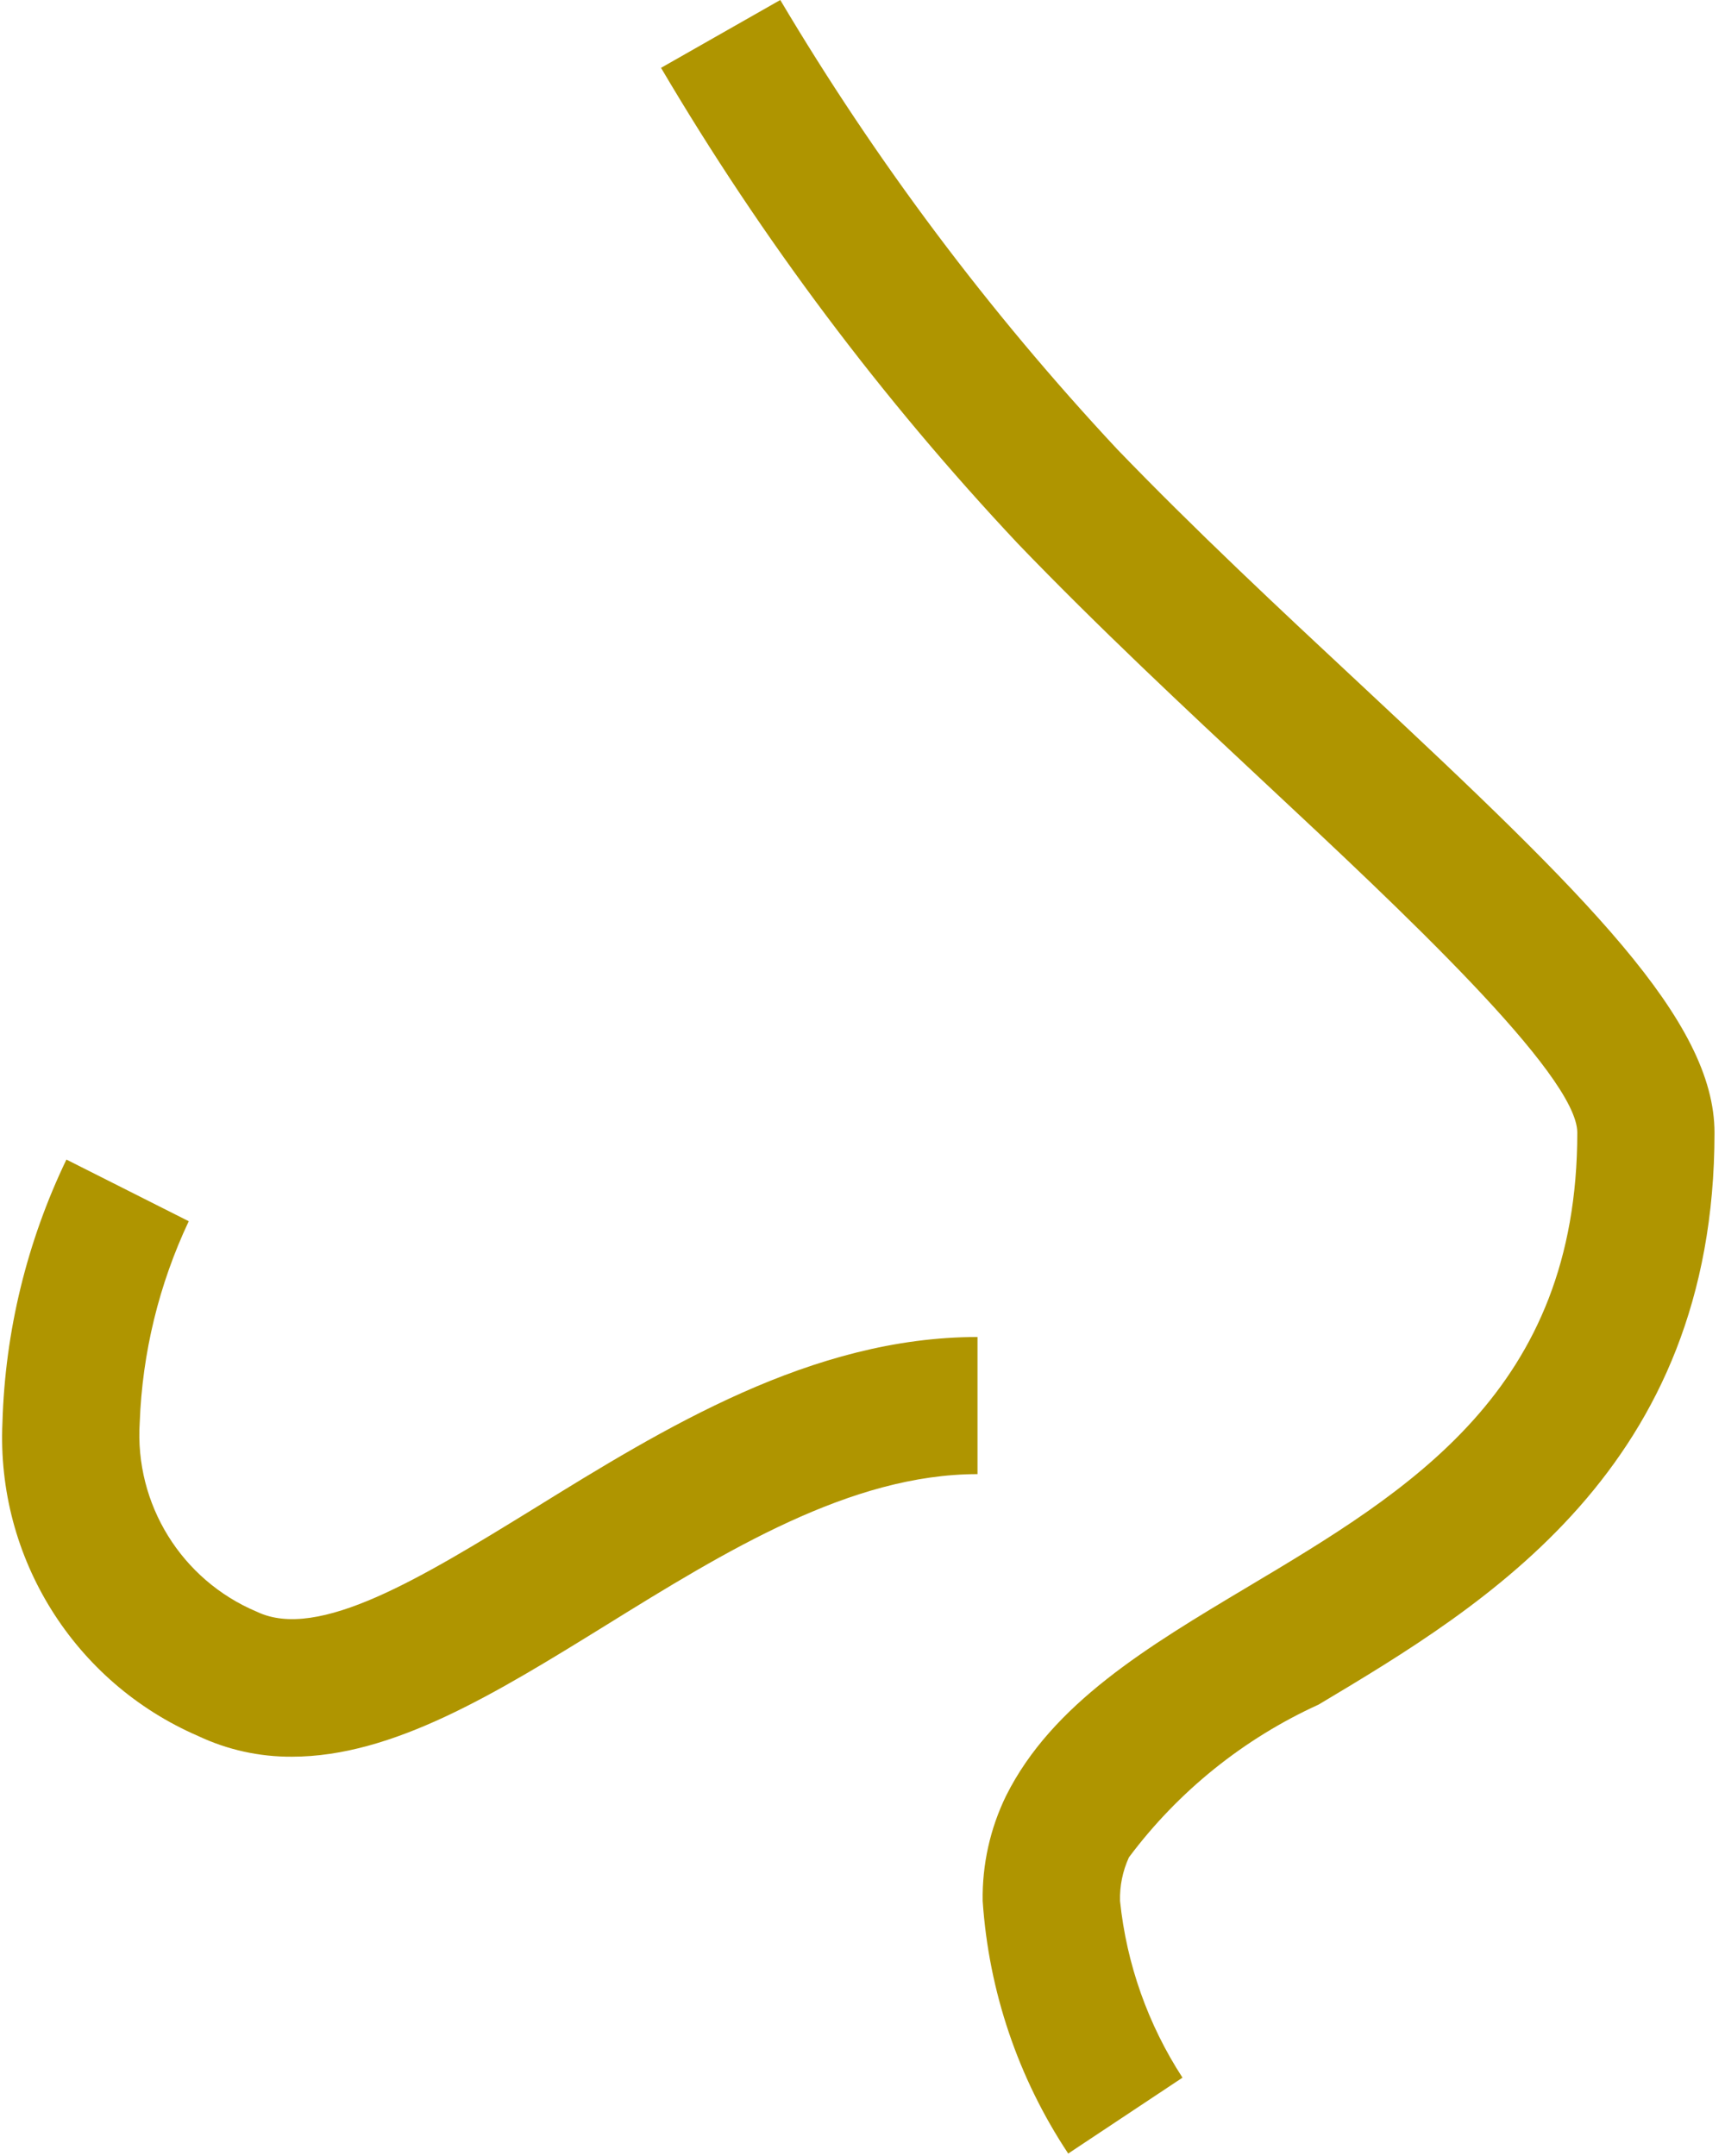
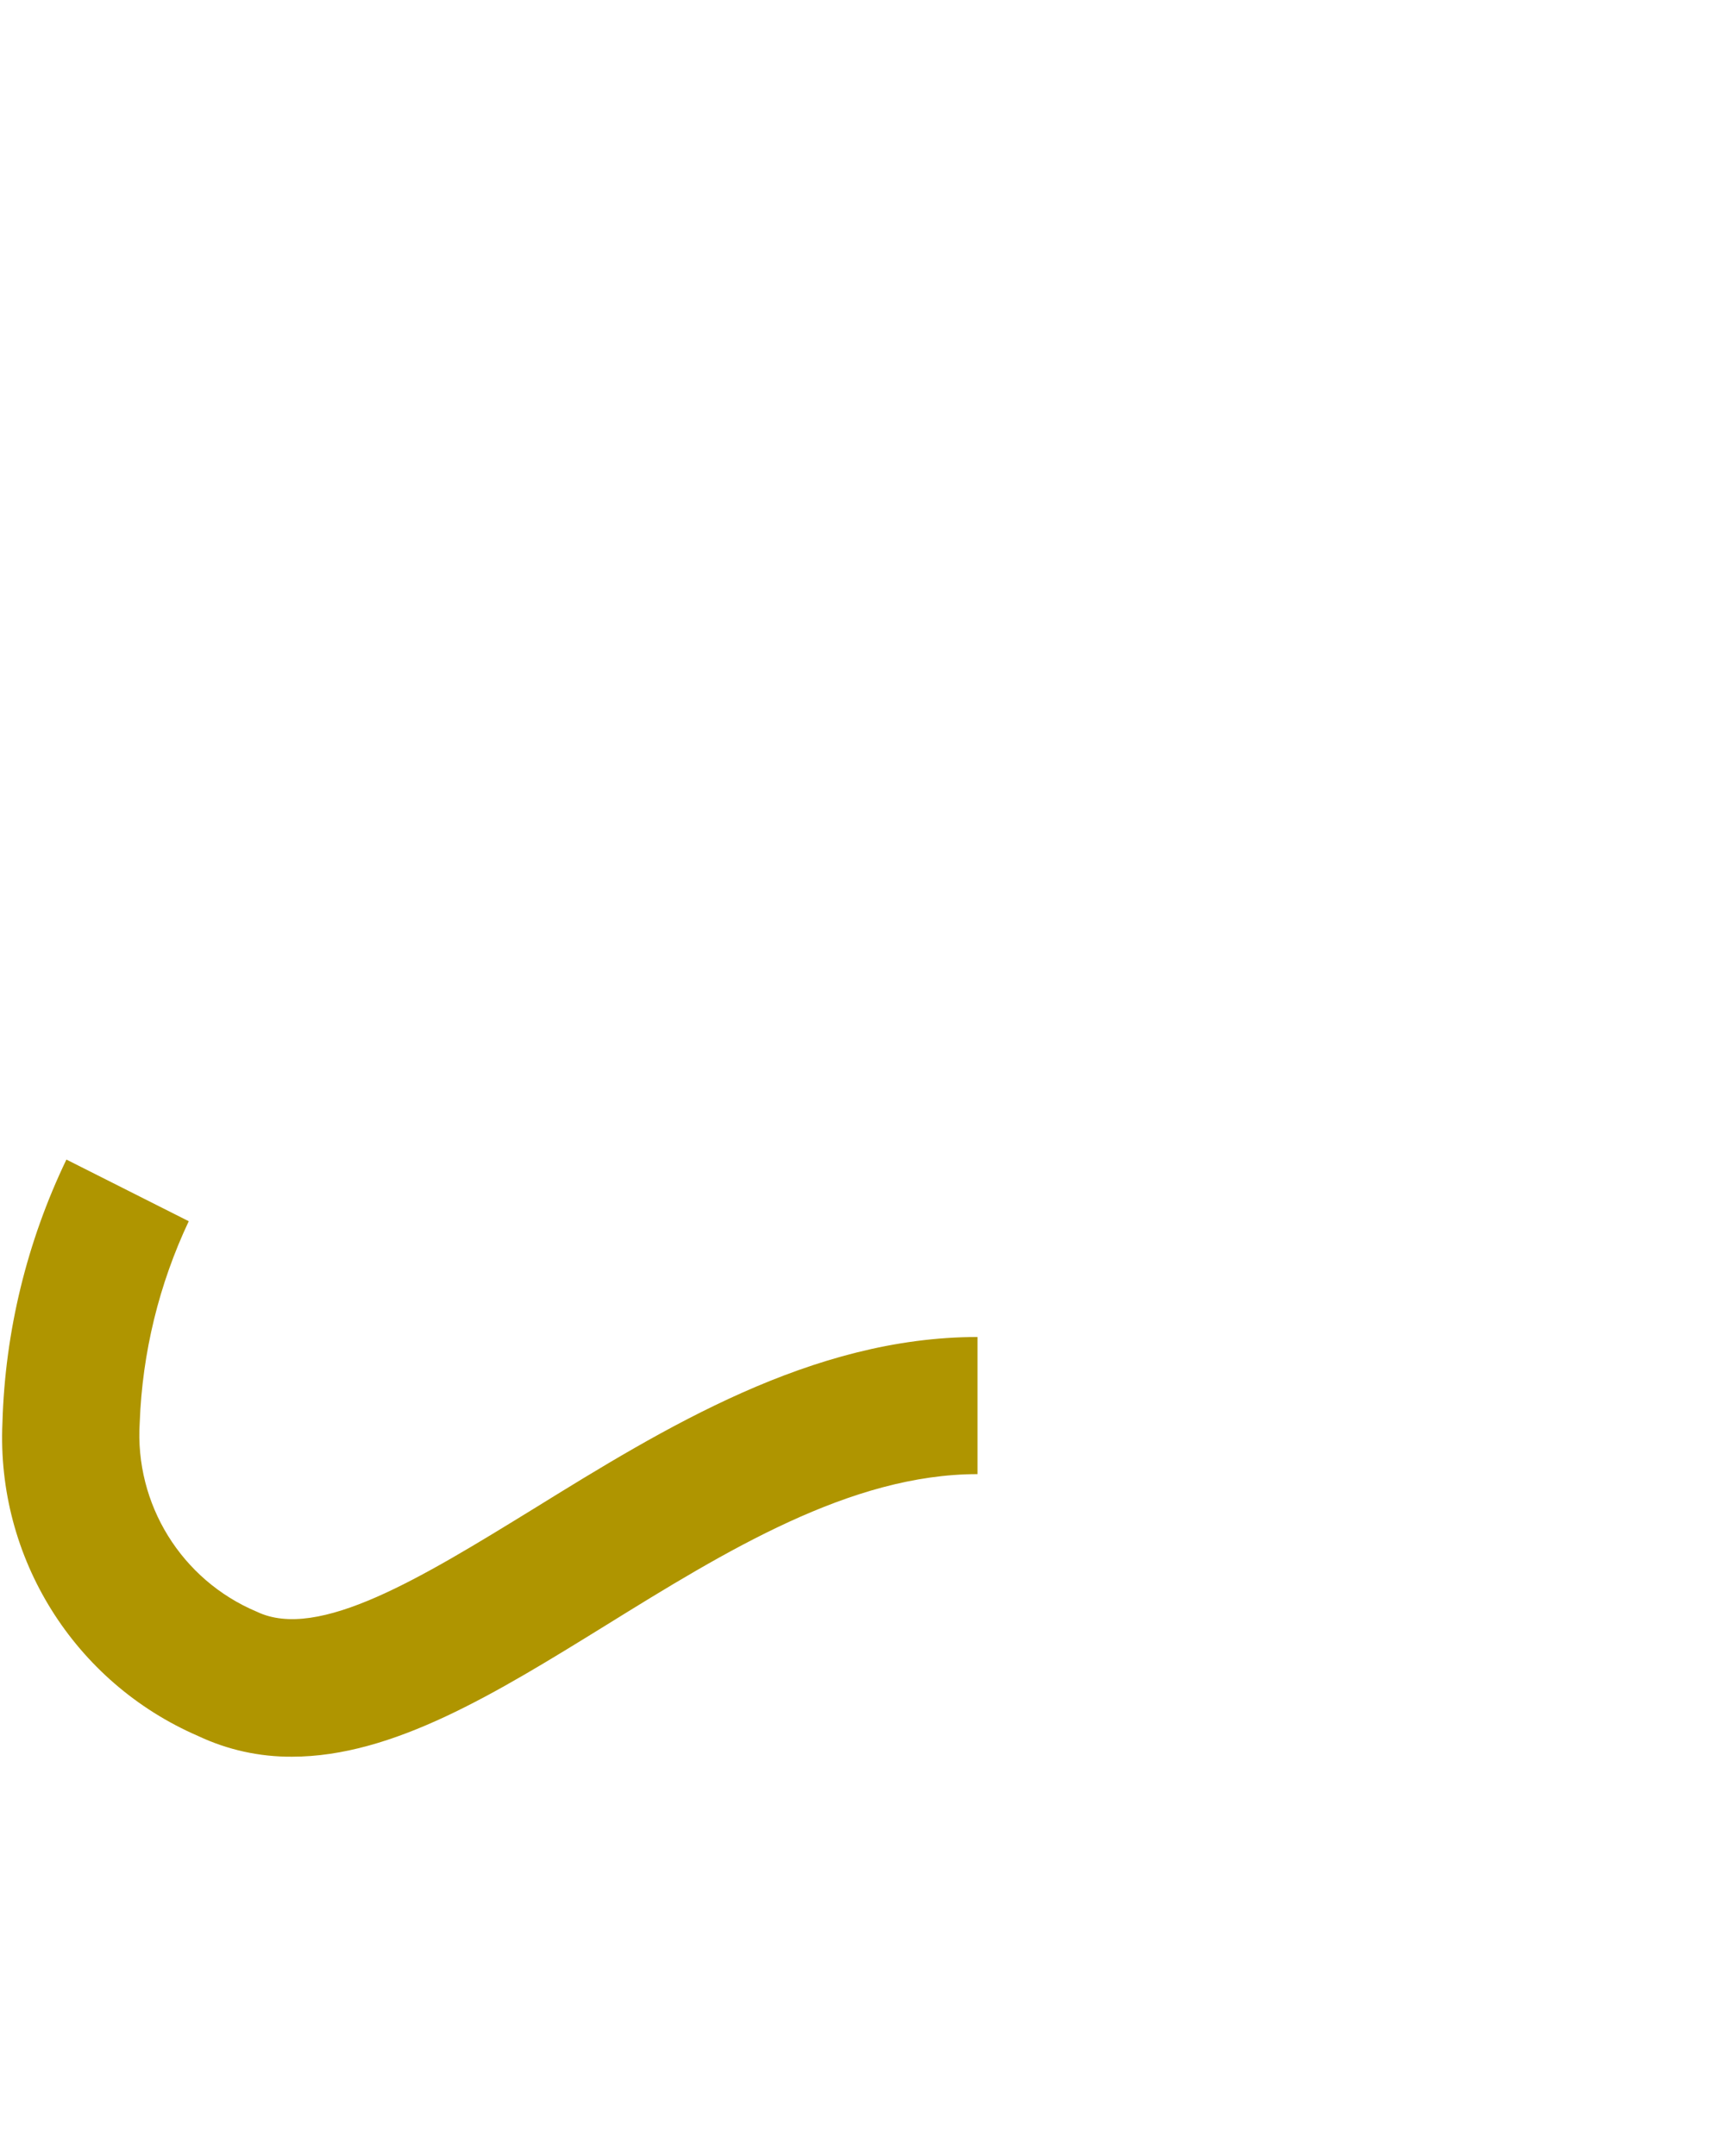
<svg xmlns="http://www.w3.org/2000/svg" width="24" height="30" viewBox="0 0 24 30">
  <g fill="#AF9500">
-     <path d="M18.936 9.53c-1.137-1.06-2.312-2.158-3.395-3.282C13.76 4.34 12.188 2.245 10.856 0L9.197.944c1.406 2.386 3.073 4.608 4.97 6.626 1.119 1.163 2.312 2.277 3.466 3.355 1.82 1.7 4.312 4.027 4.312 4.835 0 3.583-2.326 4.973-4.58 6.318-1.402.837-2.725 1.627-3.367 2.909-.222.455-.334.957-.326 1.464.084 1.255.494 2.467 1.19 3.515l1.59-1.056c-.48-.739-.778-1.581-.869-2.458-.006-.21.037-.418.124-.608.688-.92 1.595-1.65 2.64-2.126 2.324-1.389 5.507-3.289 5.507-7.956 0-1.563-1.777-3.3-4.918-6.232z" />
    <path d="M3.574 22.427c-1.05-.441-1.703-1.499-1.63-2.634.036-.97.268-1.922.682-2.8l-1.702-.858c-.55 1.145-.854 2.392-.89 3.661-.086 1.88.999 3.615 2.725 4.361.407.192.853.29 1.303.287 1.409 0 2.842-.886 4.36-1.824 1.678-1.04 3.412-2.108 5.178-2.108v-1.908c-2.308 0-4.365 1.27-6.18 2.393-1.55.953-2.991 1.84-3.846 1.43z" />
  </g>
</svg>